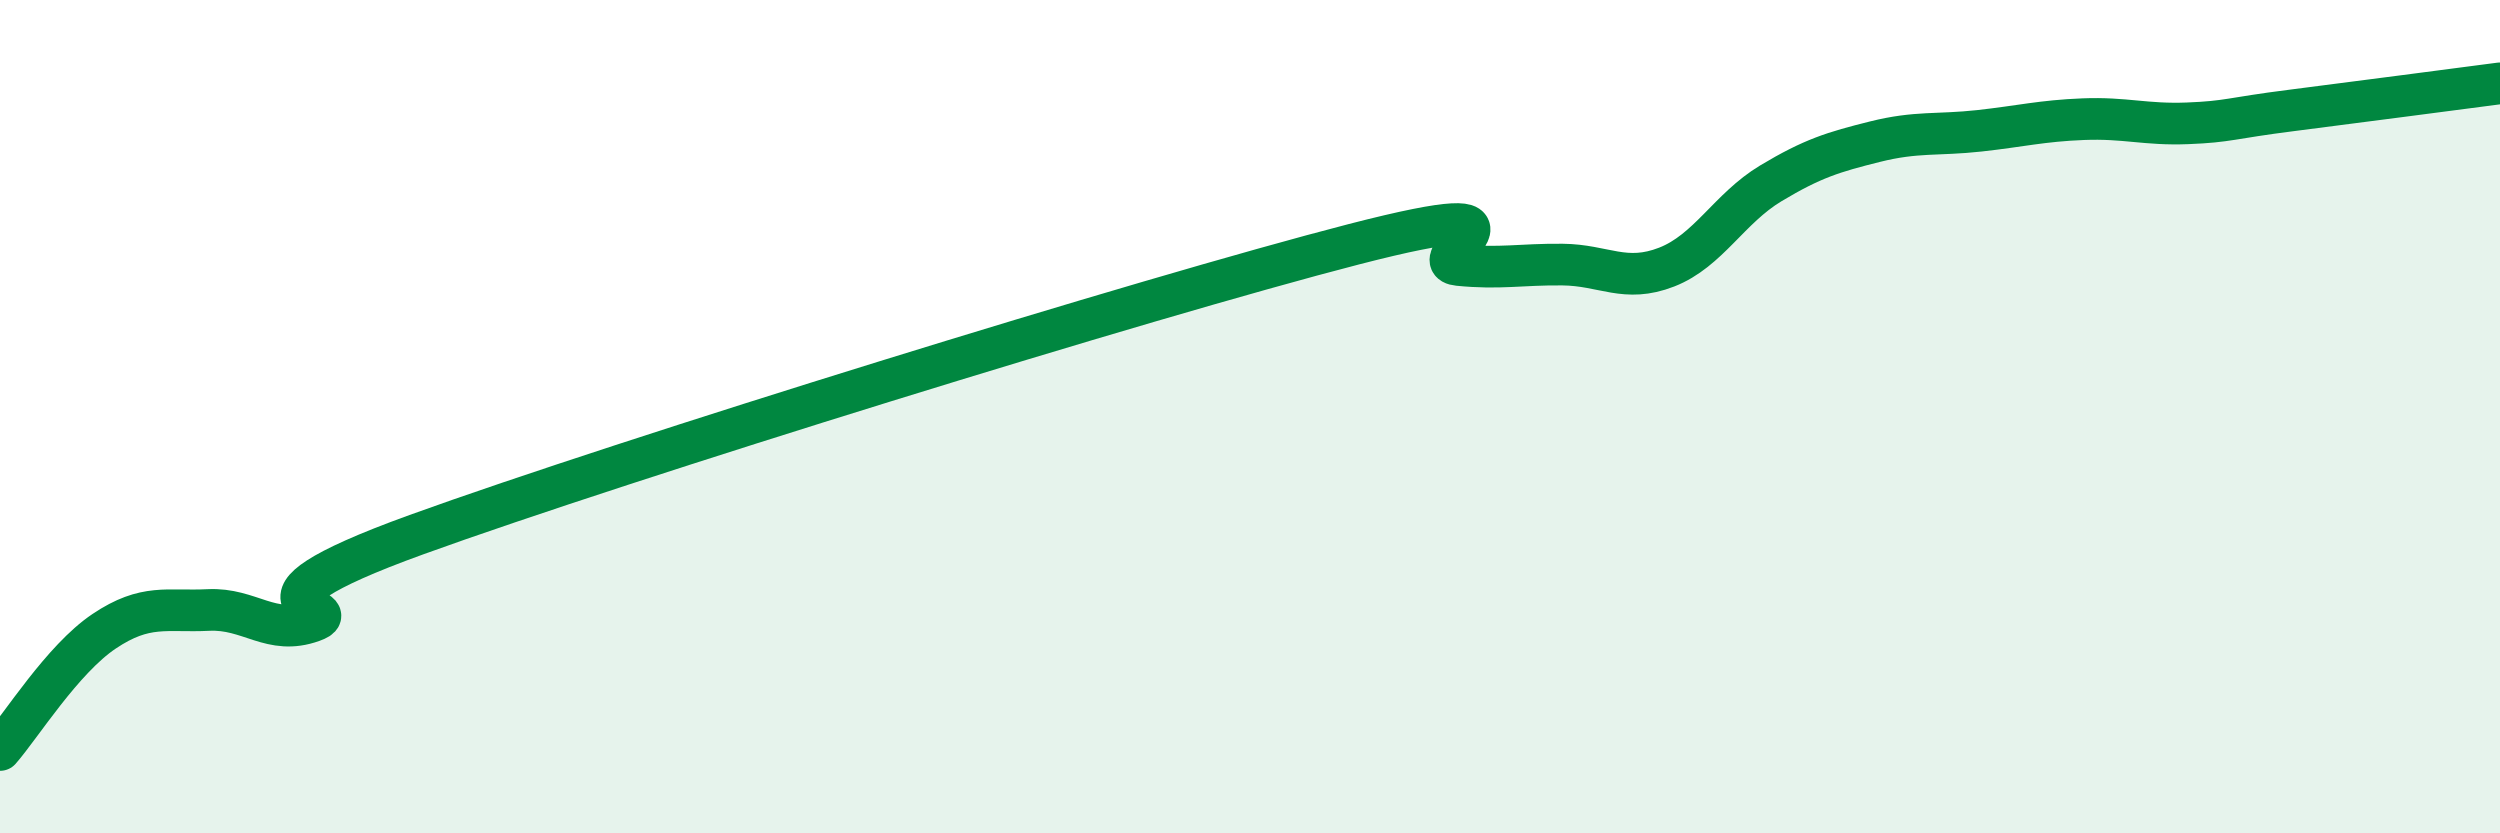
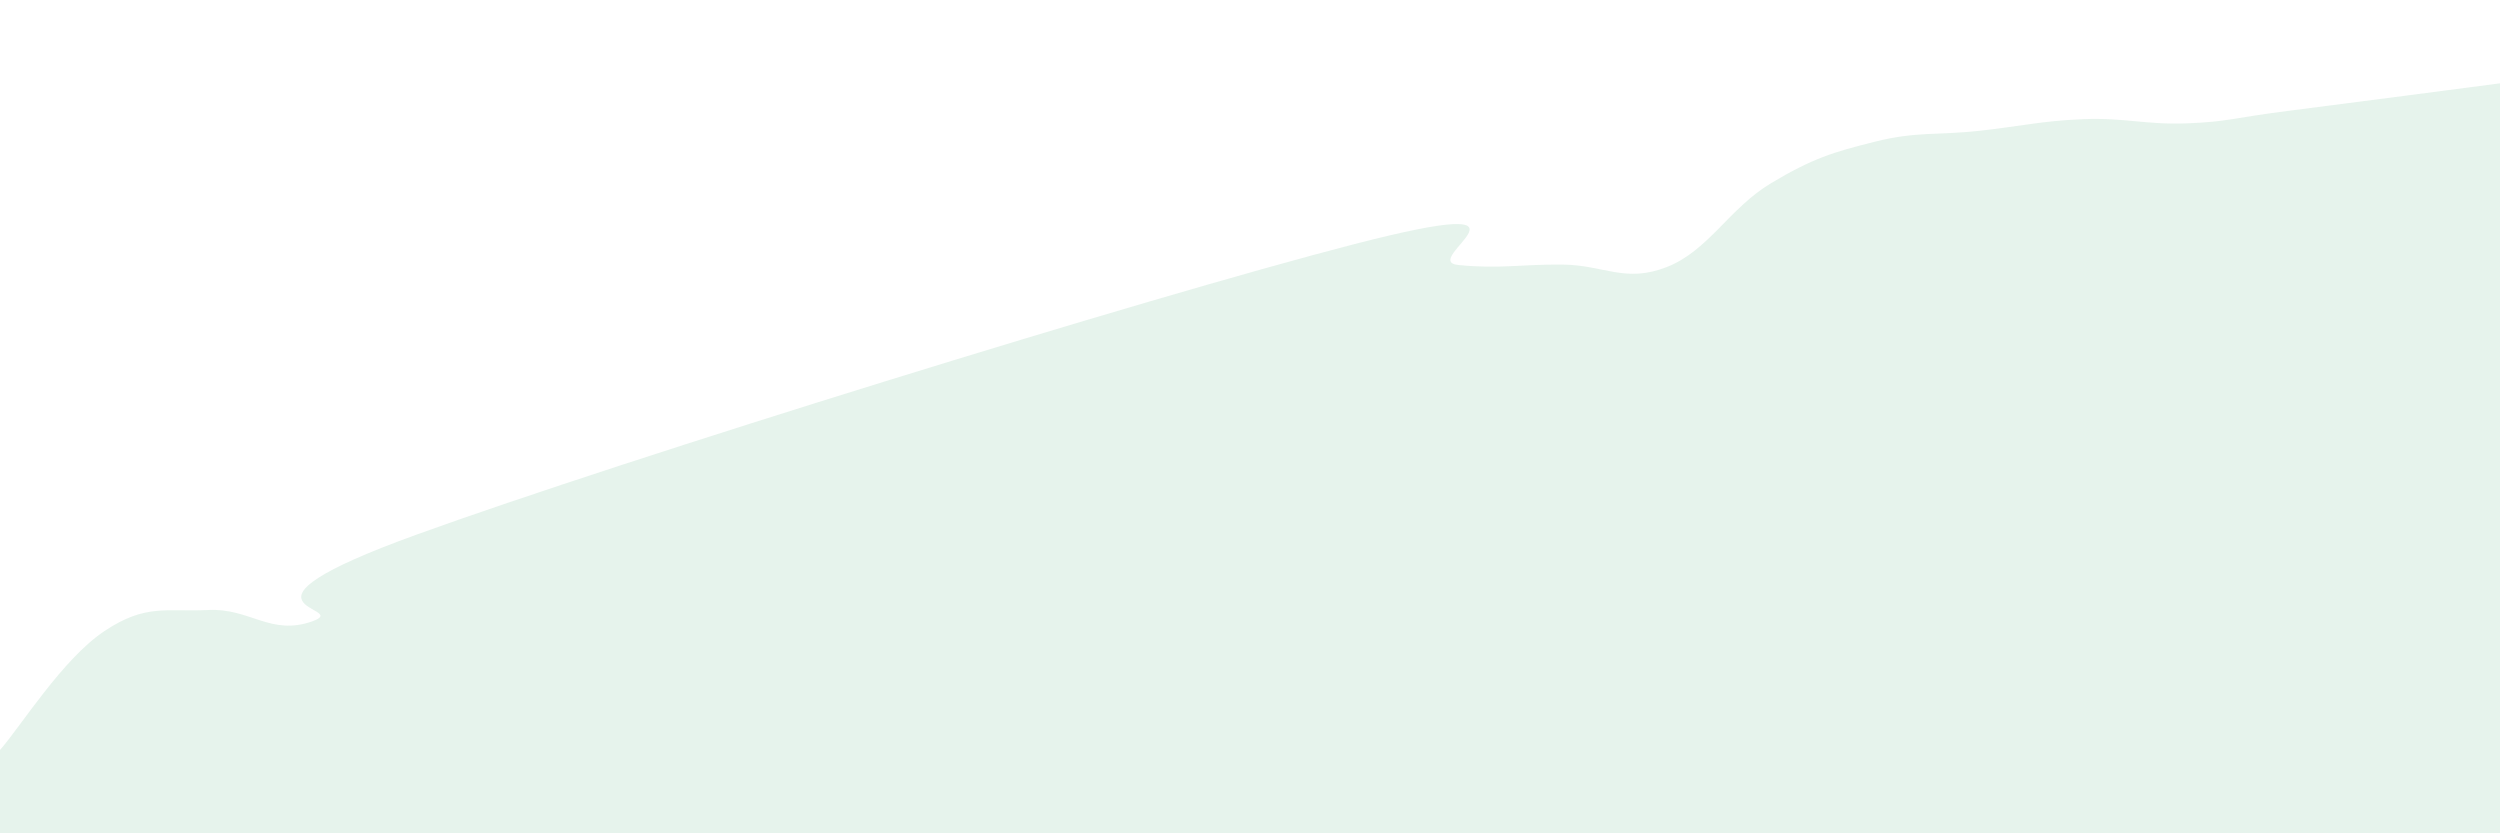
<svg xmlns="http://www.w3.org/2000/svg" width="60" height="20" viewBox="0 0 60 20">
  <path d="M 0,18 C 0.5,17.43 1.5,15.82 2.5,15.15 C 3.5,14.48 4,14.69 5,14.64 C 6,14.59 6.5,15.27 7.5,14.91 C 8.5,14.55 5,14.64 10,12.83 C 15,11.02 27.5,7.15 32.5,5.86 C 37.5,4.57 34,6.26 35,6.36 C 36,6.46 36.5,6.34 37.5,6.35 C 38.5,6.36 39,6.8 40,6.41 C 41,6.02 41.5,5 42.5,4.4 C 43.5,3.8 44,3.65 45,3.4 C 46,3.15 46.5,3.25 47.5,3.14 C 48.5,3.03 49,2.9 50,2.86 C 51,2.82 51.5,3 52.5,2.96 C 53.5,2.92 53.5,2.84 55,2.65 C 56.5,2.46 59,2.13 60,2L60 20L0 20Z" fill="#008740" opacity="0.1" stroke-linecap="round" stroke-linejoin="round" />
-   <path d="M 0,18 C 0.5,17.43 1.5,15.82 2.5,15.15 C 3.5,14.48 4,14.69 5,14.64 C 6,14.59 6.5,15.27 7.5,14.91 C 8.5,14.55 5,14.64 10,12.83 C 15,11.02 27.5,7.15 32.5,5.86 C 37.5,4.57 34,6.26 35,6.36 C 36,6.46 36.5,6.34 37.5,6.35 C 38.5,6.36 39,6.8 40,6.41 C 41,6.02 41.5,5 42.5,4.4 C 43.5,3.8 44,3.65 45,3.4 C 46,3.15 46.5,3.25 47.5,3.14 C 48.5,3.03 49,2.9 50,2.86 C 51,2.82 51.5,3 52.5,2.96 C 53.5,2.92 53.5,2.84 55,2.65 C 56.5,2.46 59,2.13 60,2" stroke="#008740" stroke-width="1" fill="none" stroke-linecap="round" stroke-linejoin="round" />
</svg>